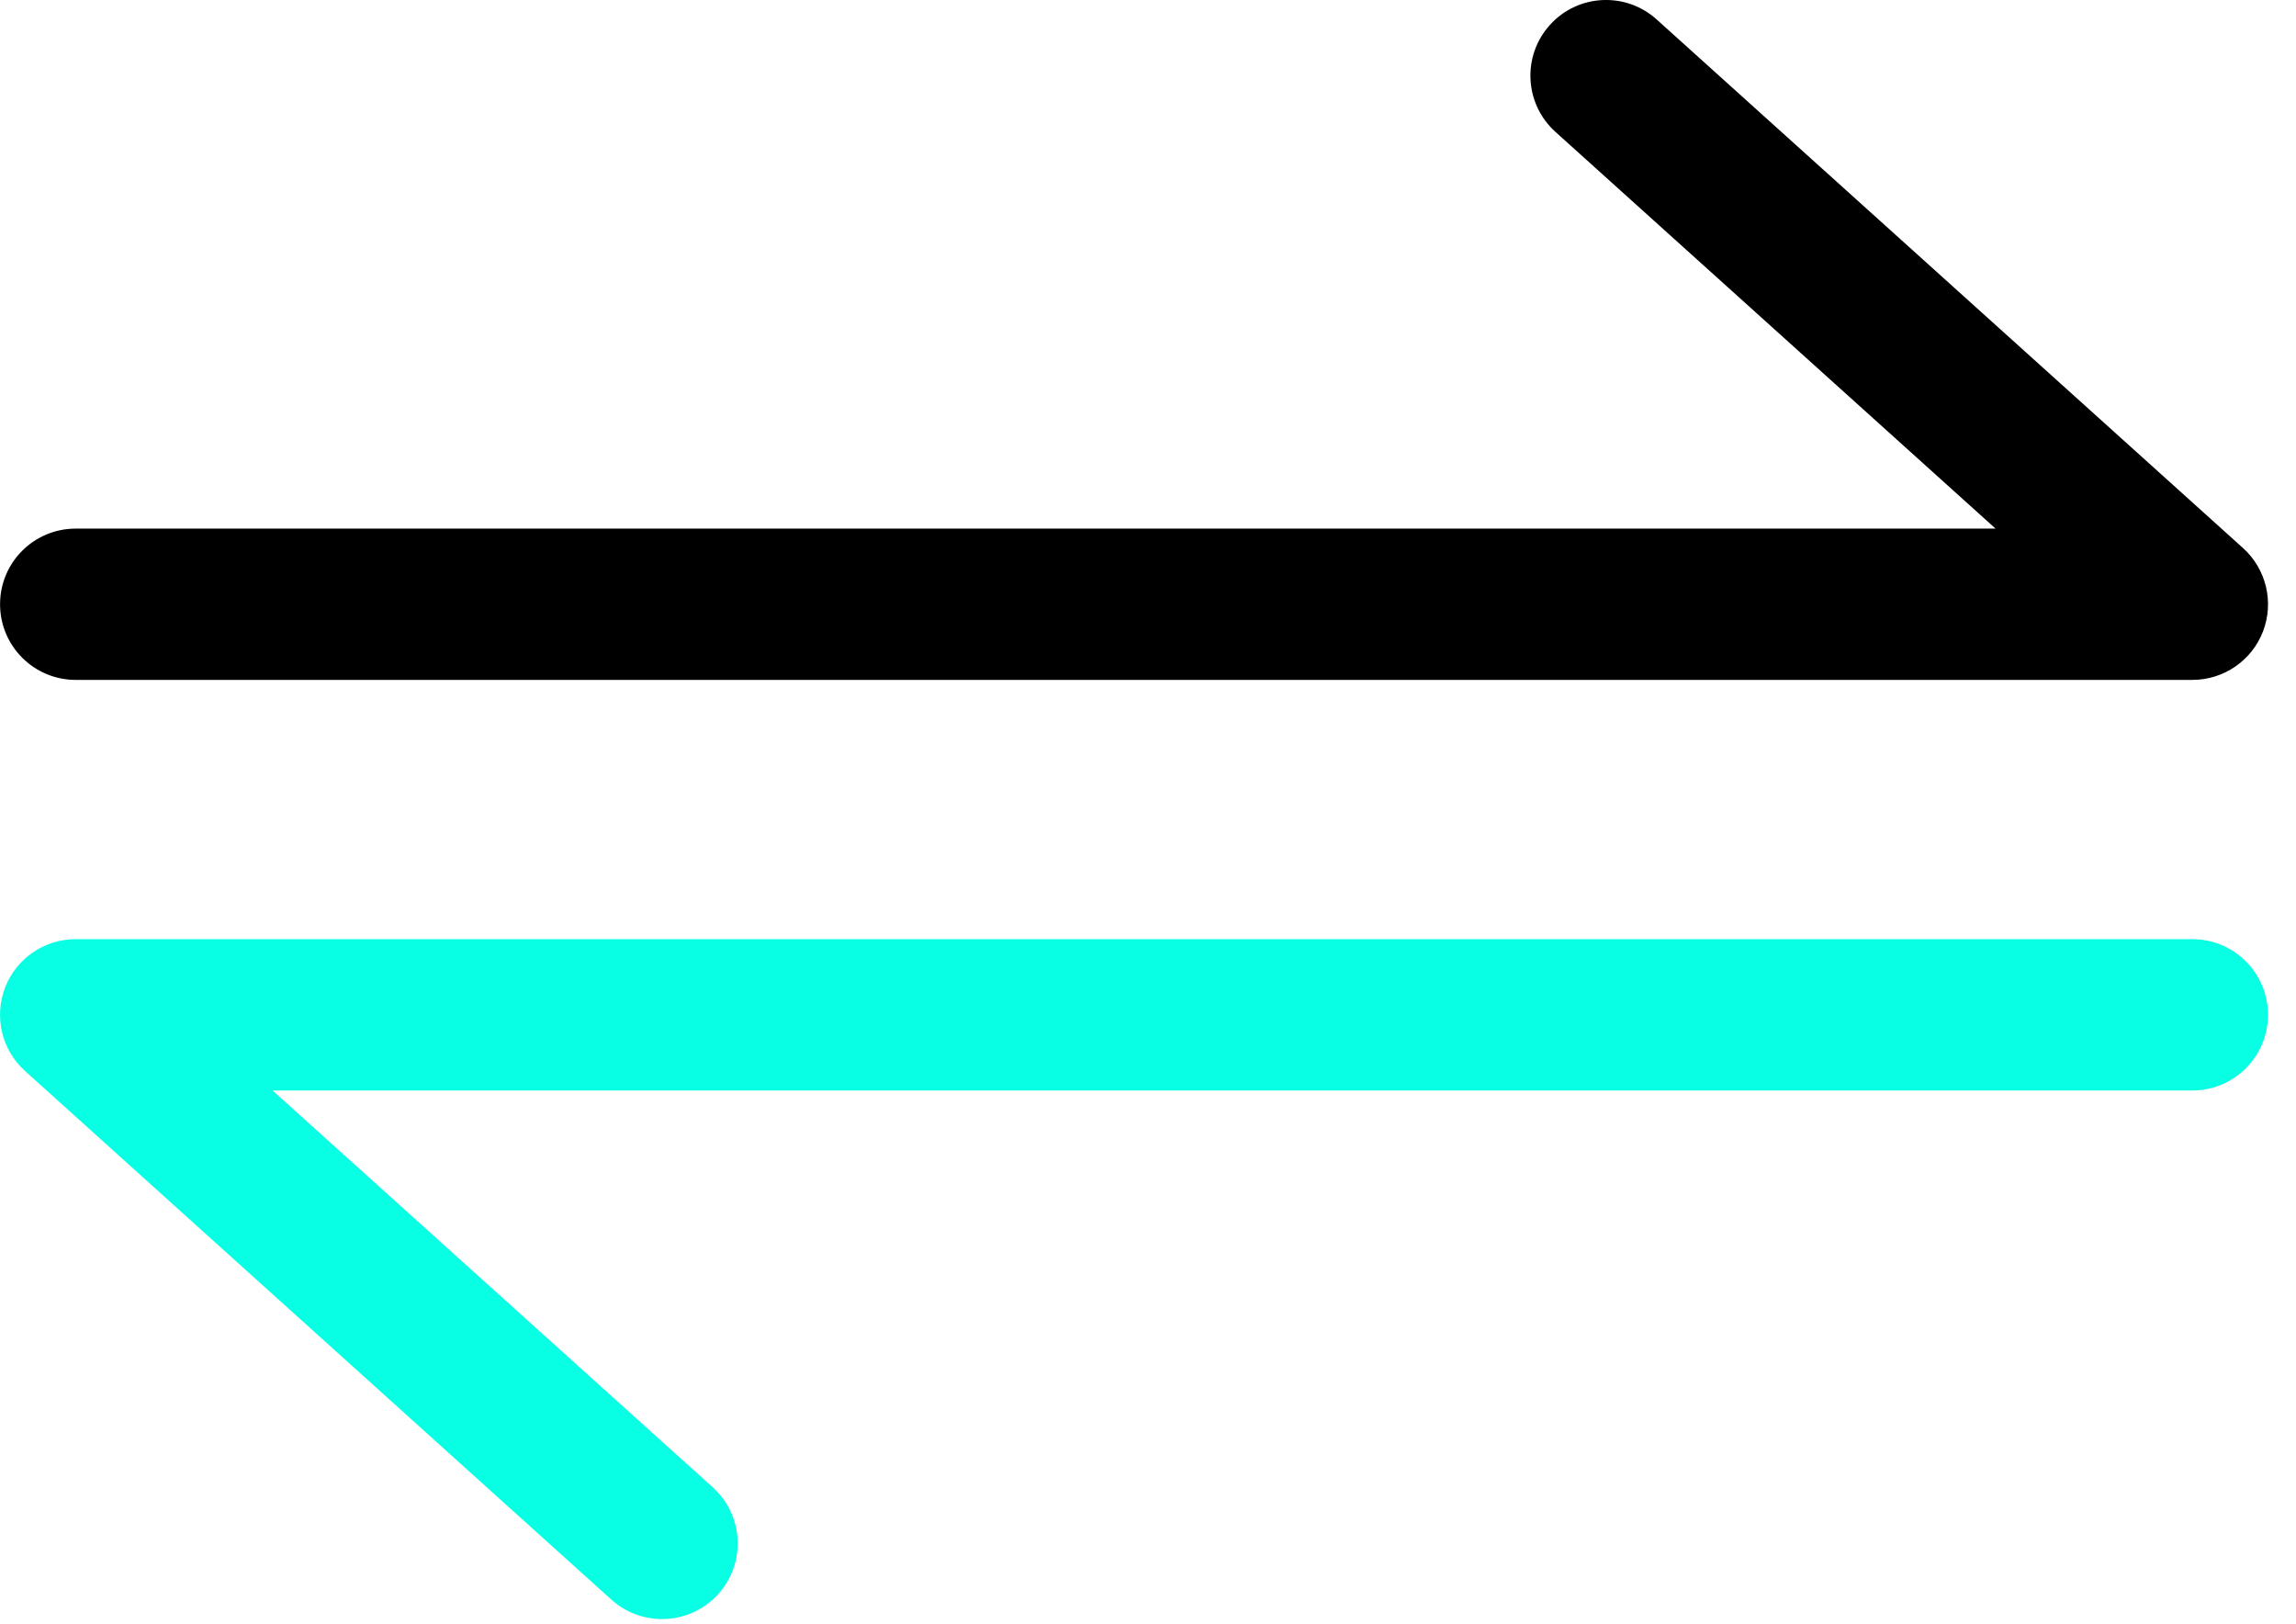
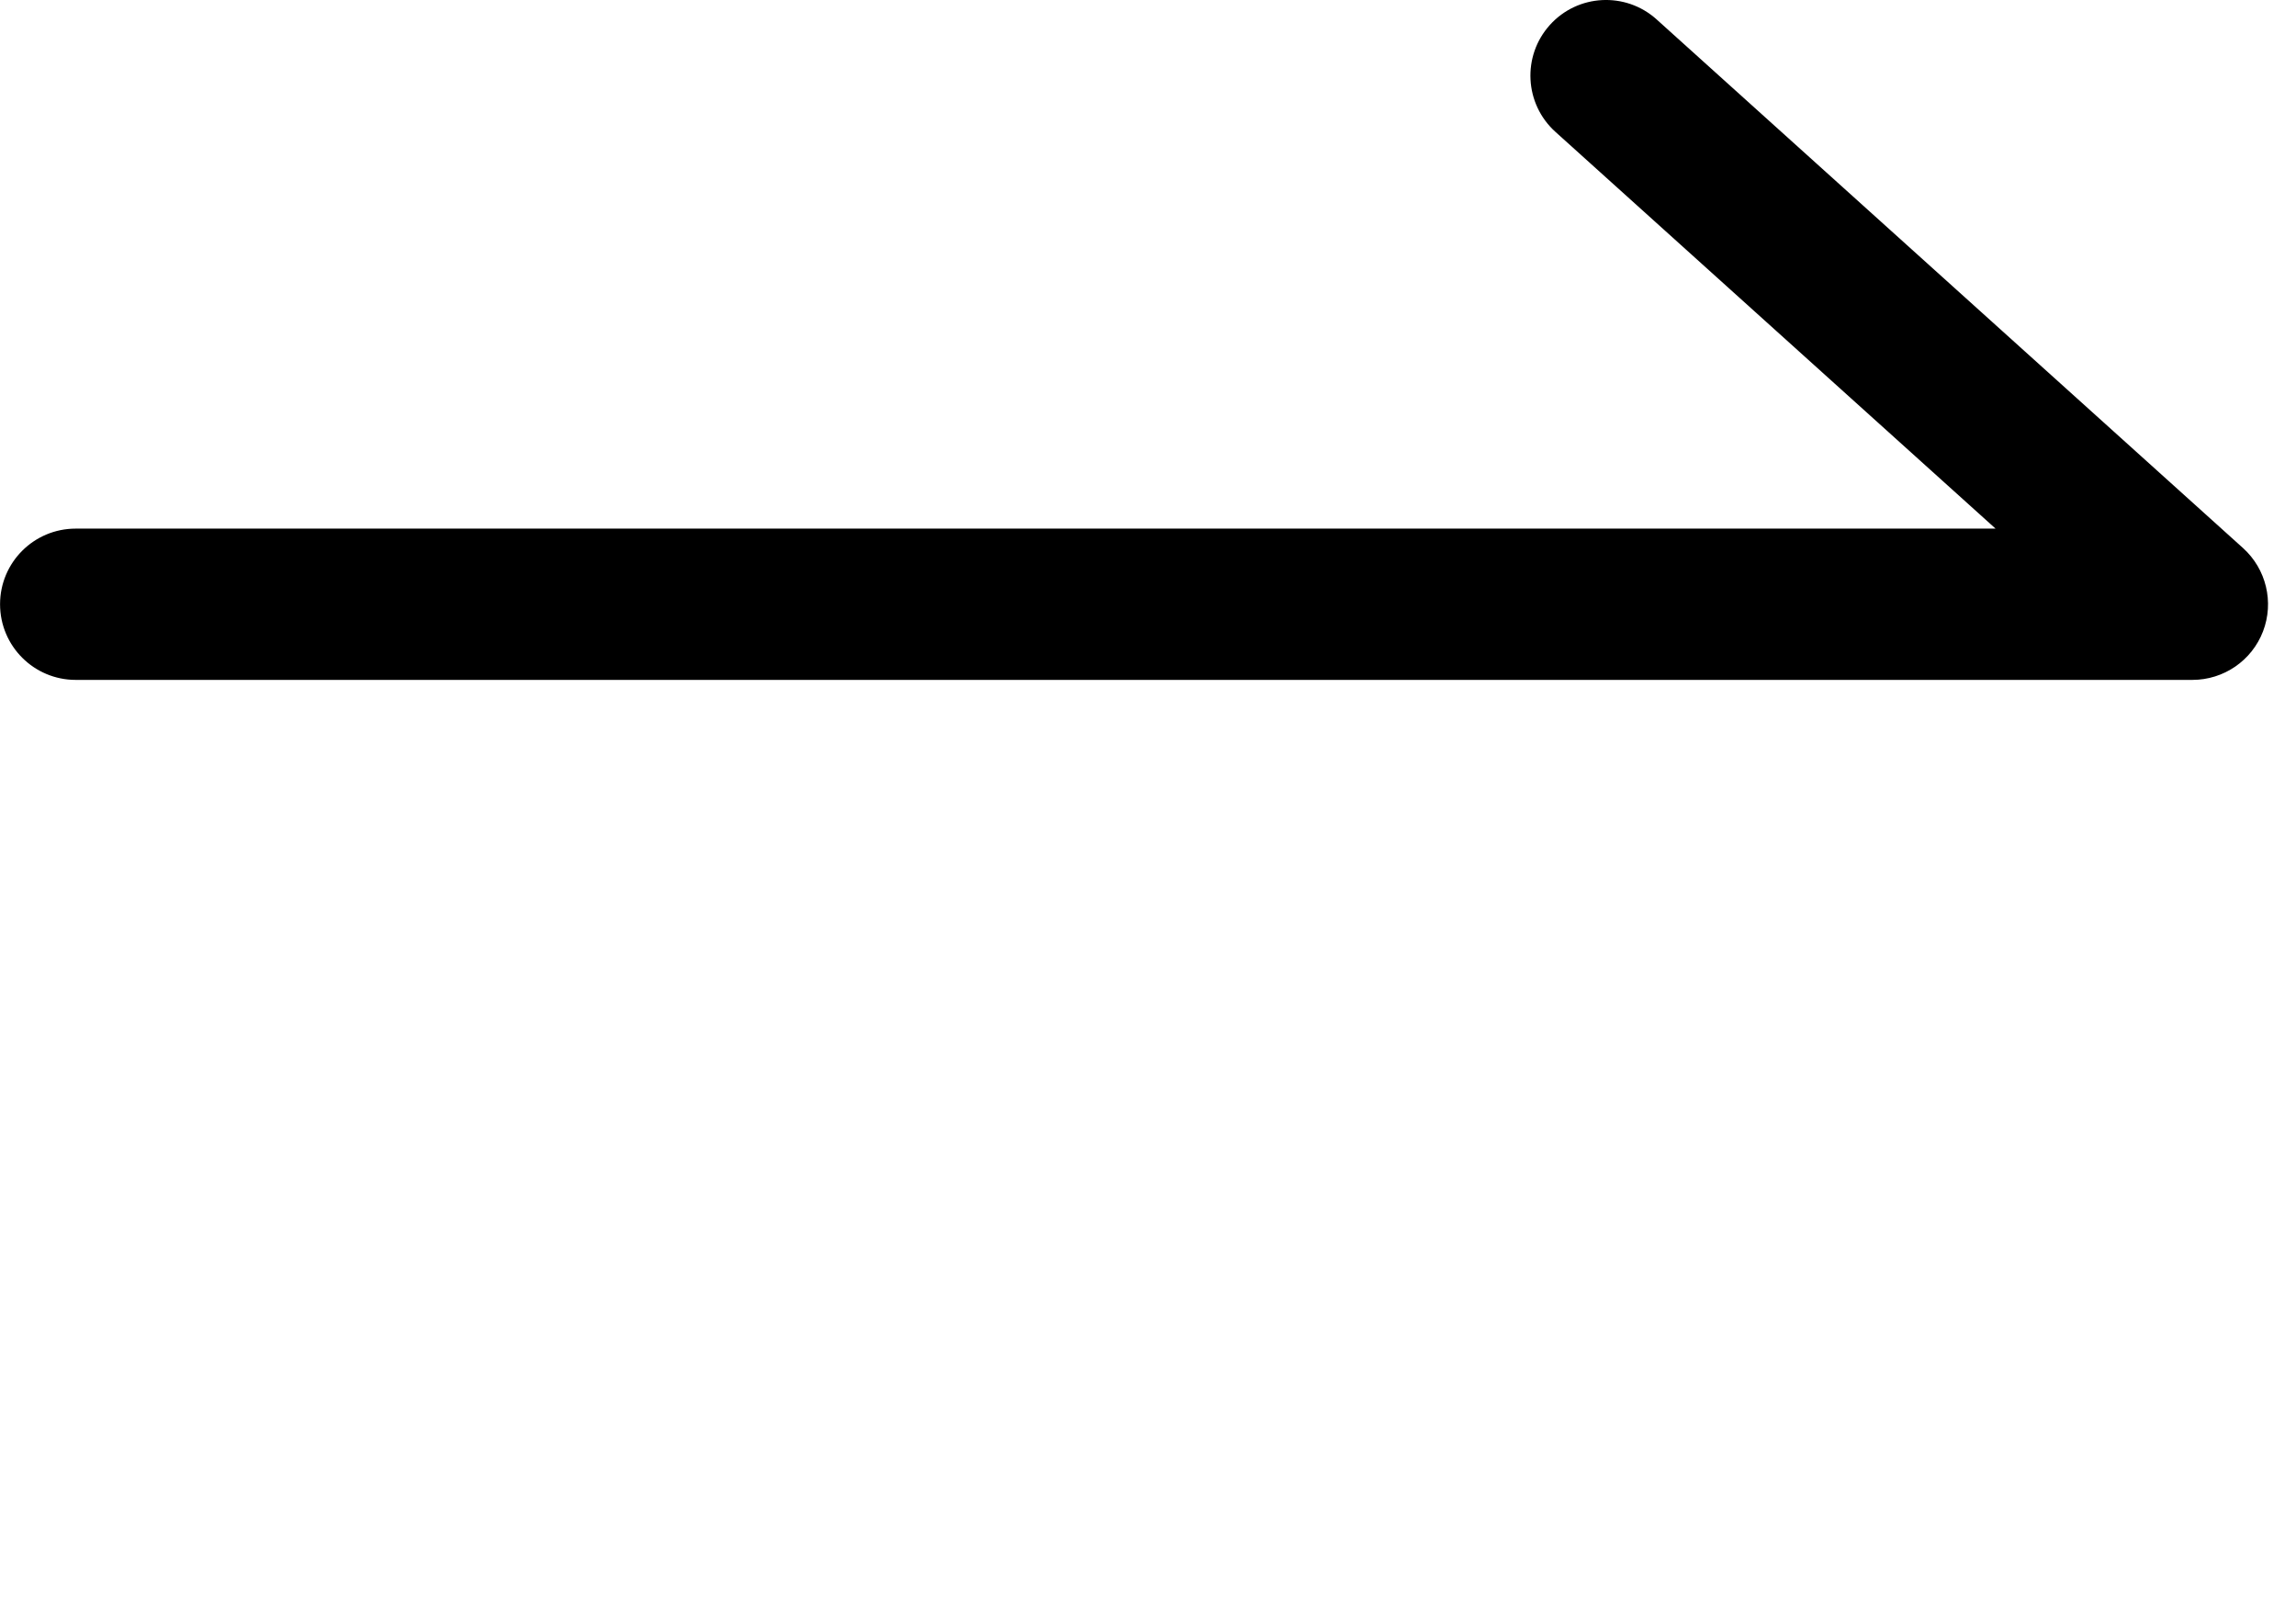
<svg xmlns="http://www.w3.org/2000/svg" width="41" height="29" viewBox="0 0 41 29" fill="none">
-   <path fill-rule="evenodd" clip-rule="evenodd" d="M0.09 17.634C0.29 17.113 0.792 16.768 1.35 16.768H39.149C39.895 16.768 40.5 17.373 40.5 18.119C40.5 18.865 39.895 19.47 39.149 19.47H4.867L12.727 26.554C13.281 27.053 13.325 27.907 12.826 28.461C12.559 28.757 12.192 28.907 11.822 28.907C11.499 28.907 11.176 28.793 10.917 28.56L0.447 19.122C0.031 18.748 -0.11 18.156 0.09 17.634Z" fill="#08FFE3" />
  <path fill-rule="evenodd" clip-rule="evenodd" d="M27.676 0.446C28.175 -0.108 29.029 -0.152 29.583 0.347L40.054 9.785C40.469 10.16 40.611 10.751 40.411 11.273C40.211 11.794 39.71 12.139 39.15 12.139H1.352C0.606 12.139 0.001 11.534 0.001 10.788C0.001 10.042 0.606 9.438 1.352 9.438H35.635L27.775 2.354C27.221 1.854 27.177 1 27.676 0.446Z" fill="black" />
</svg>